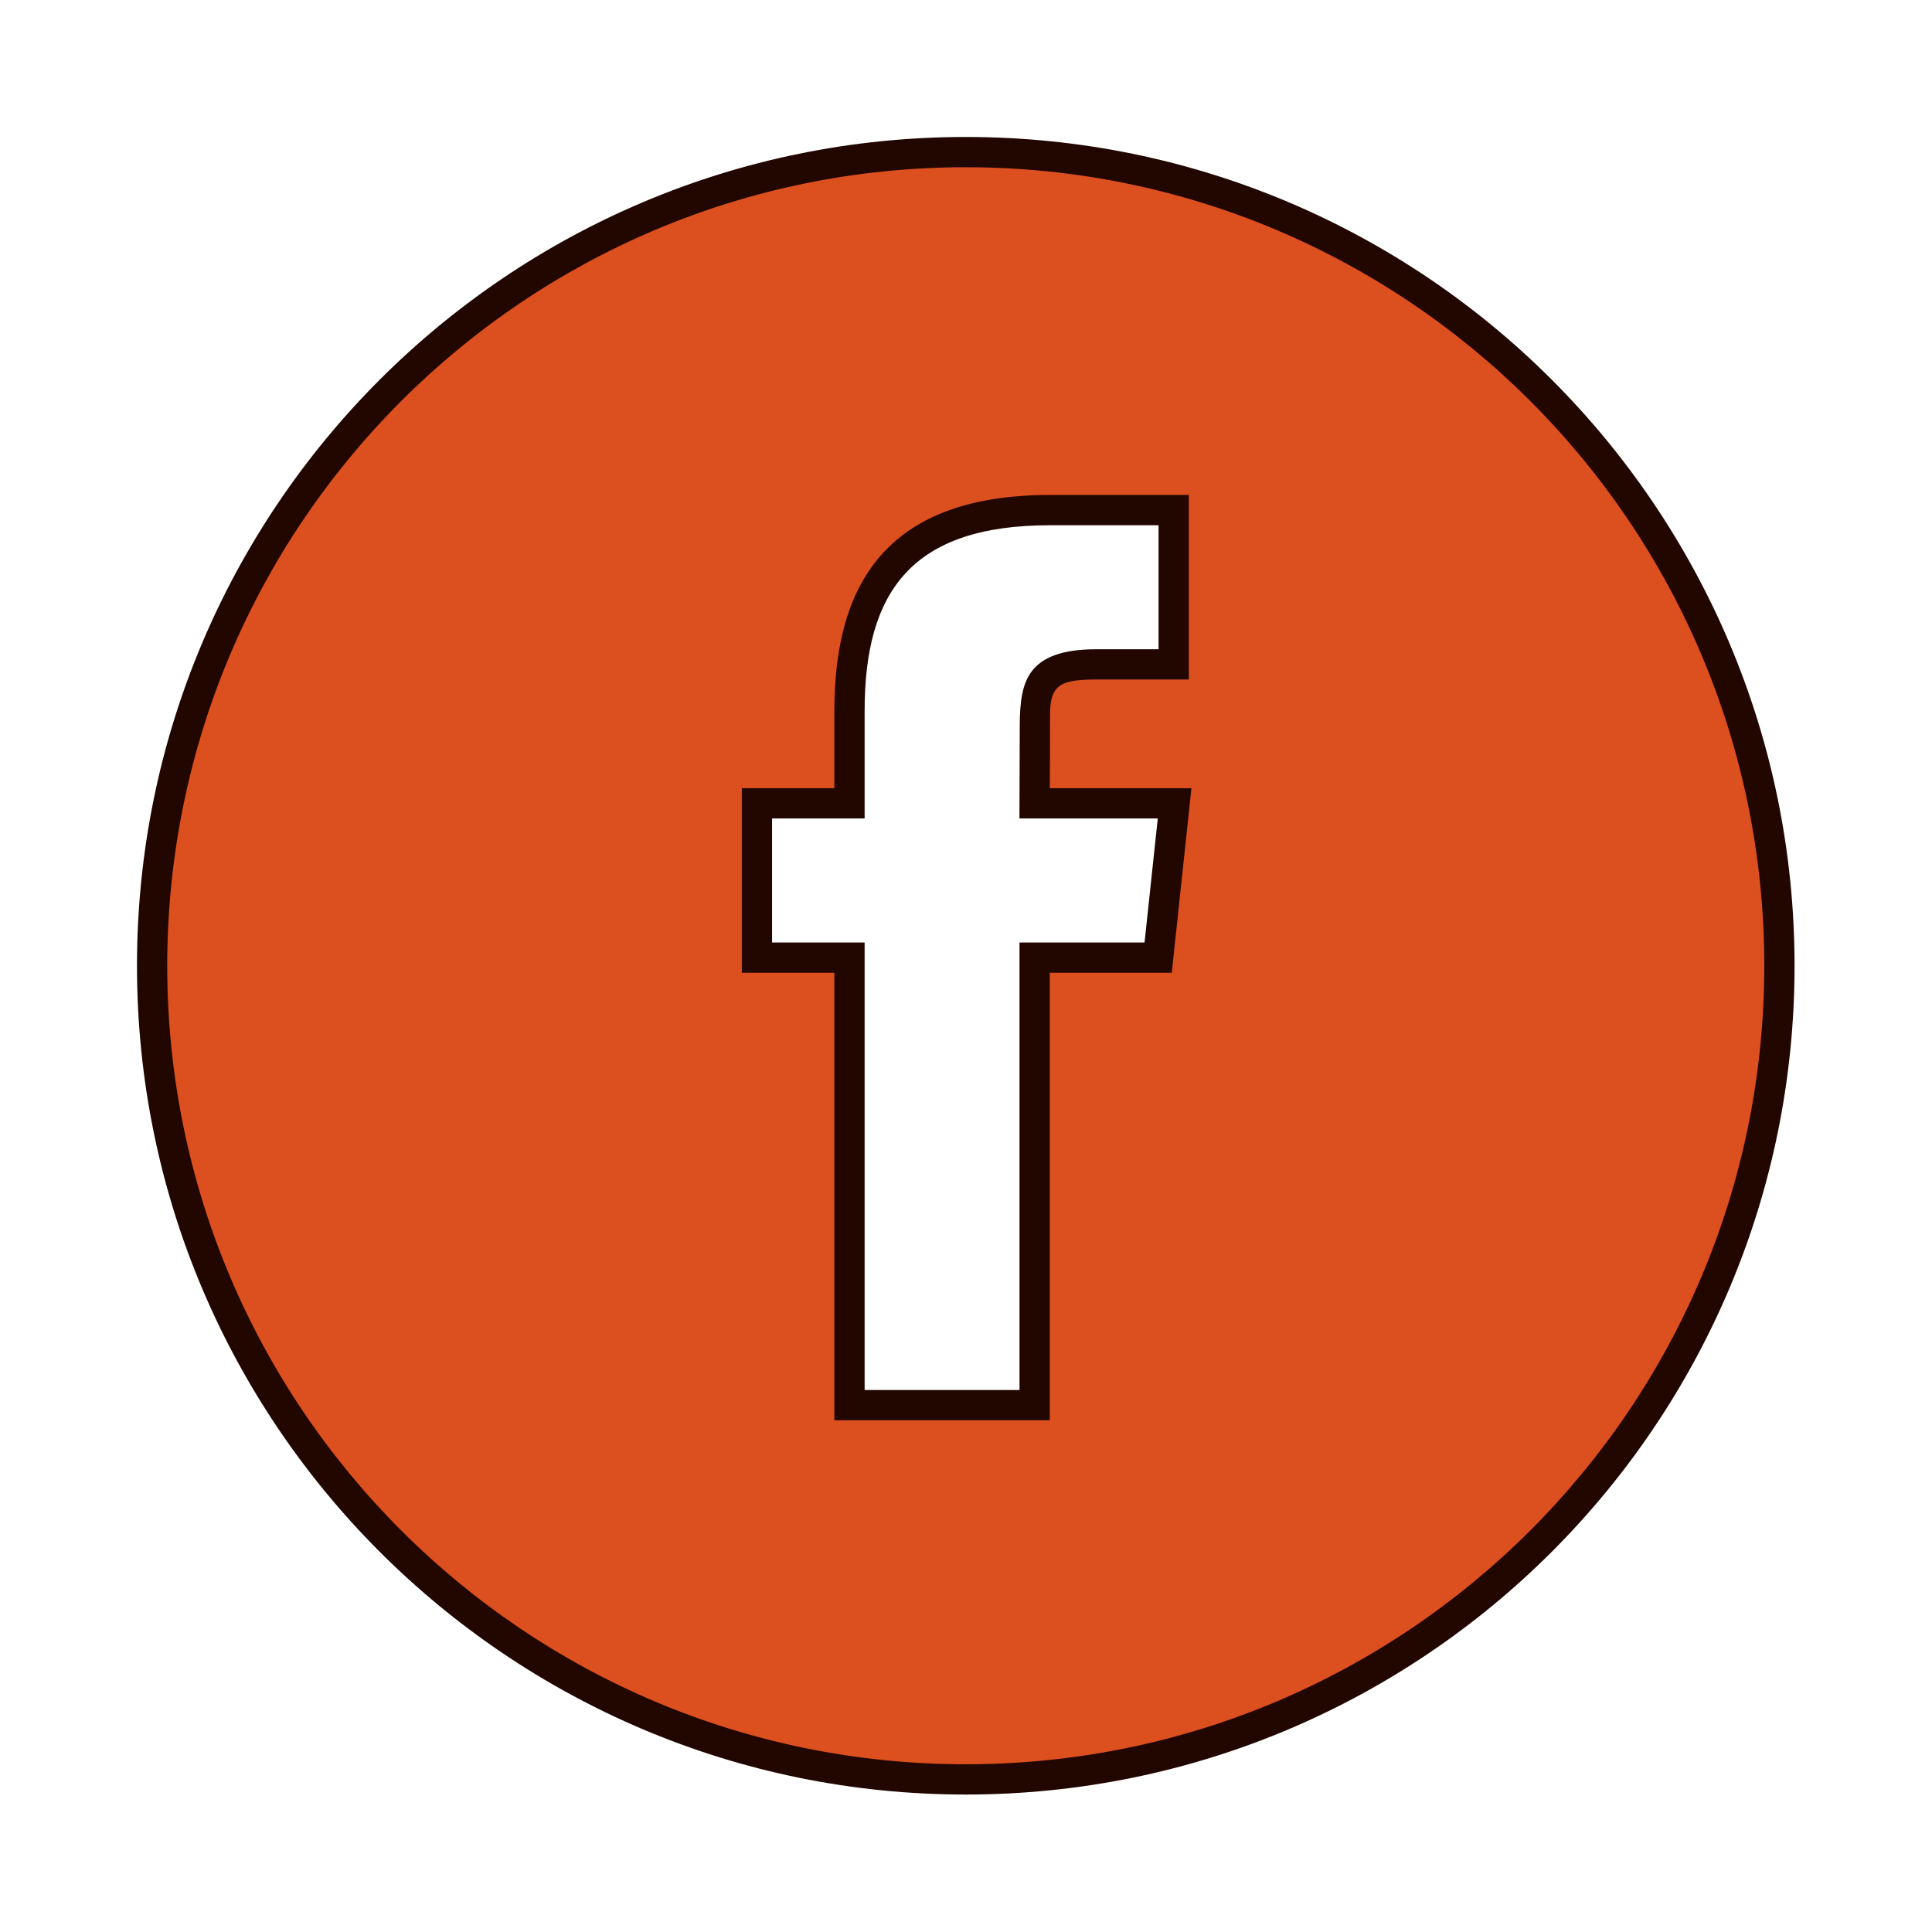
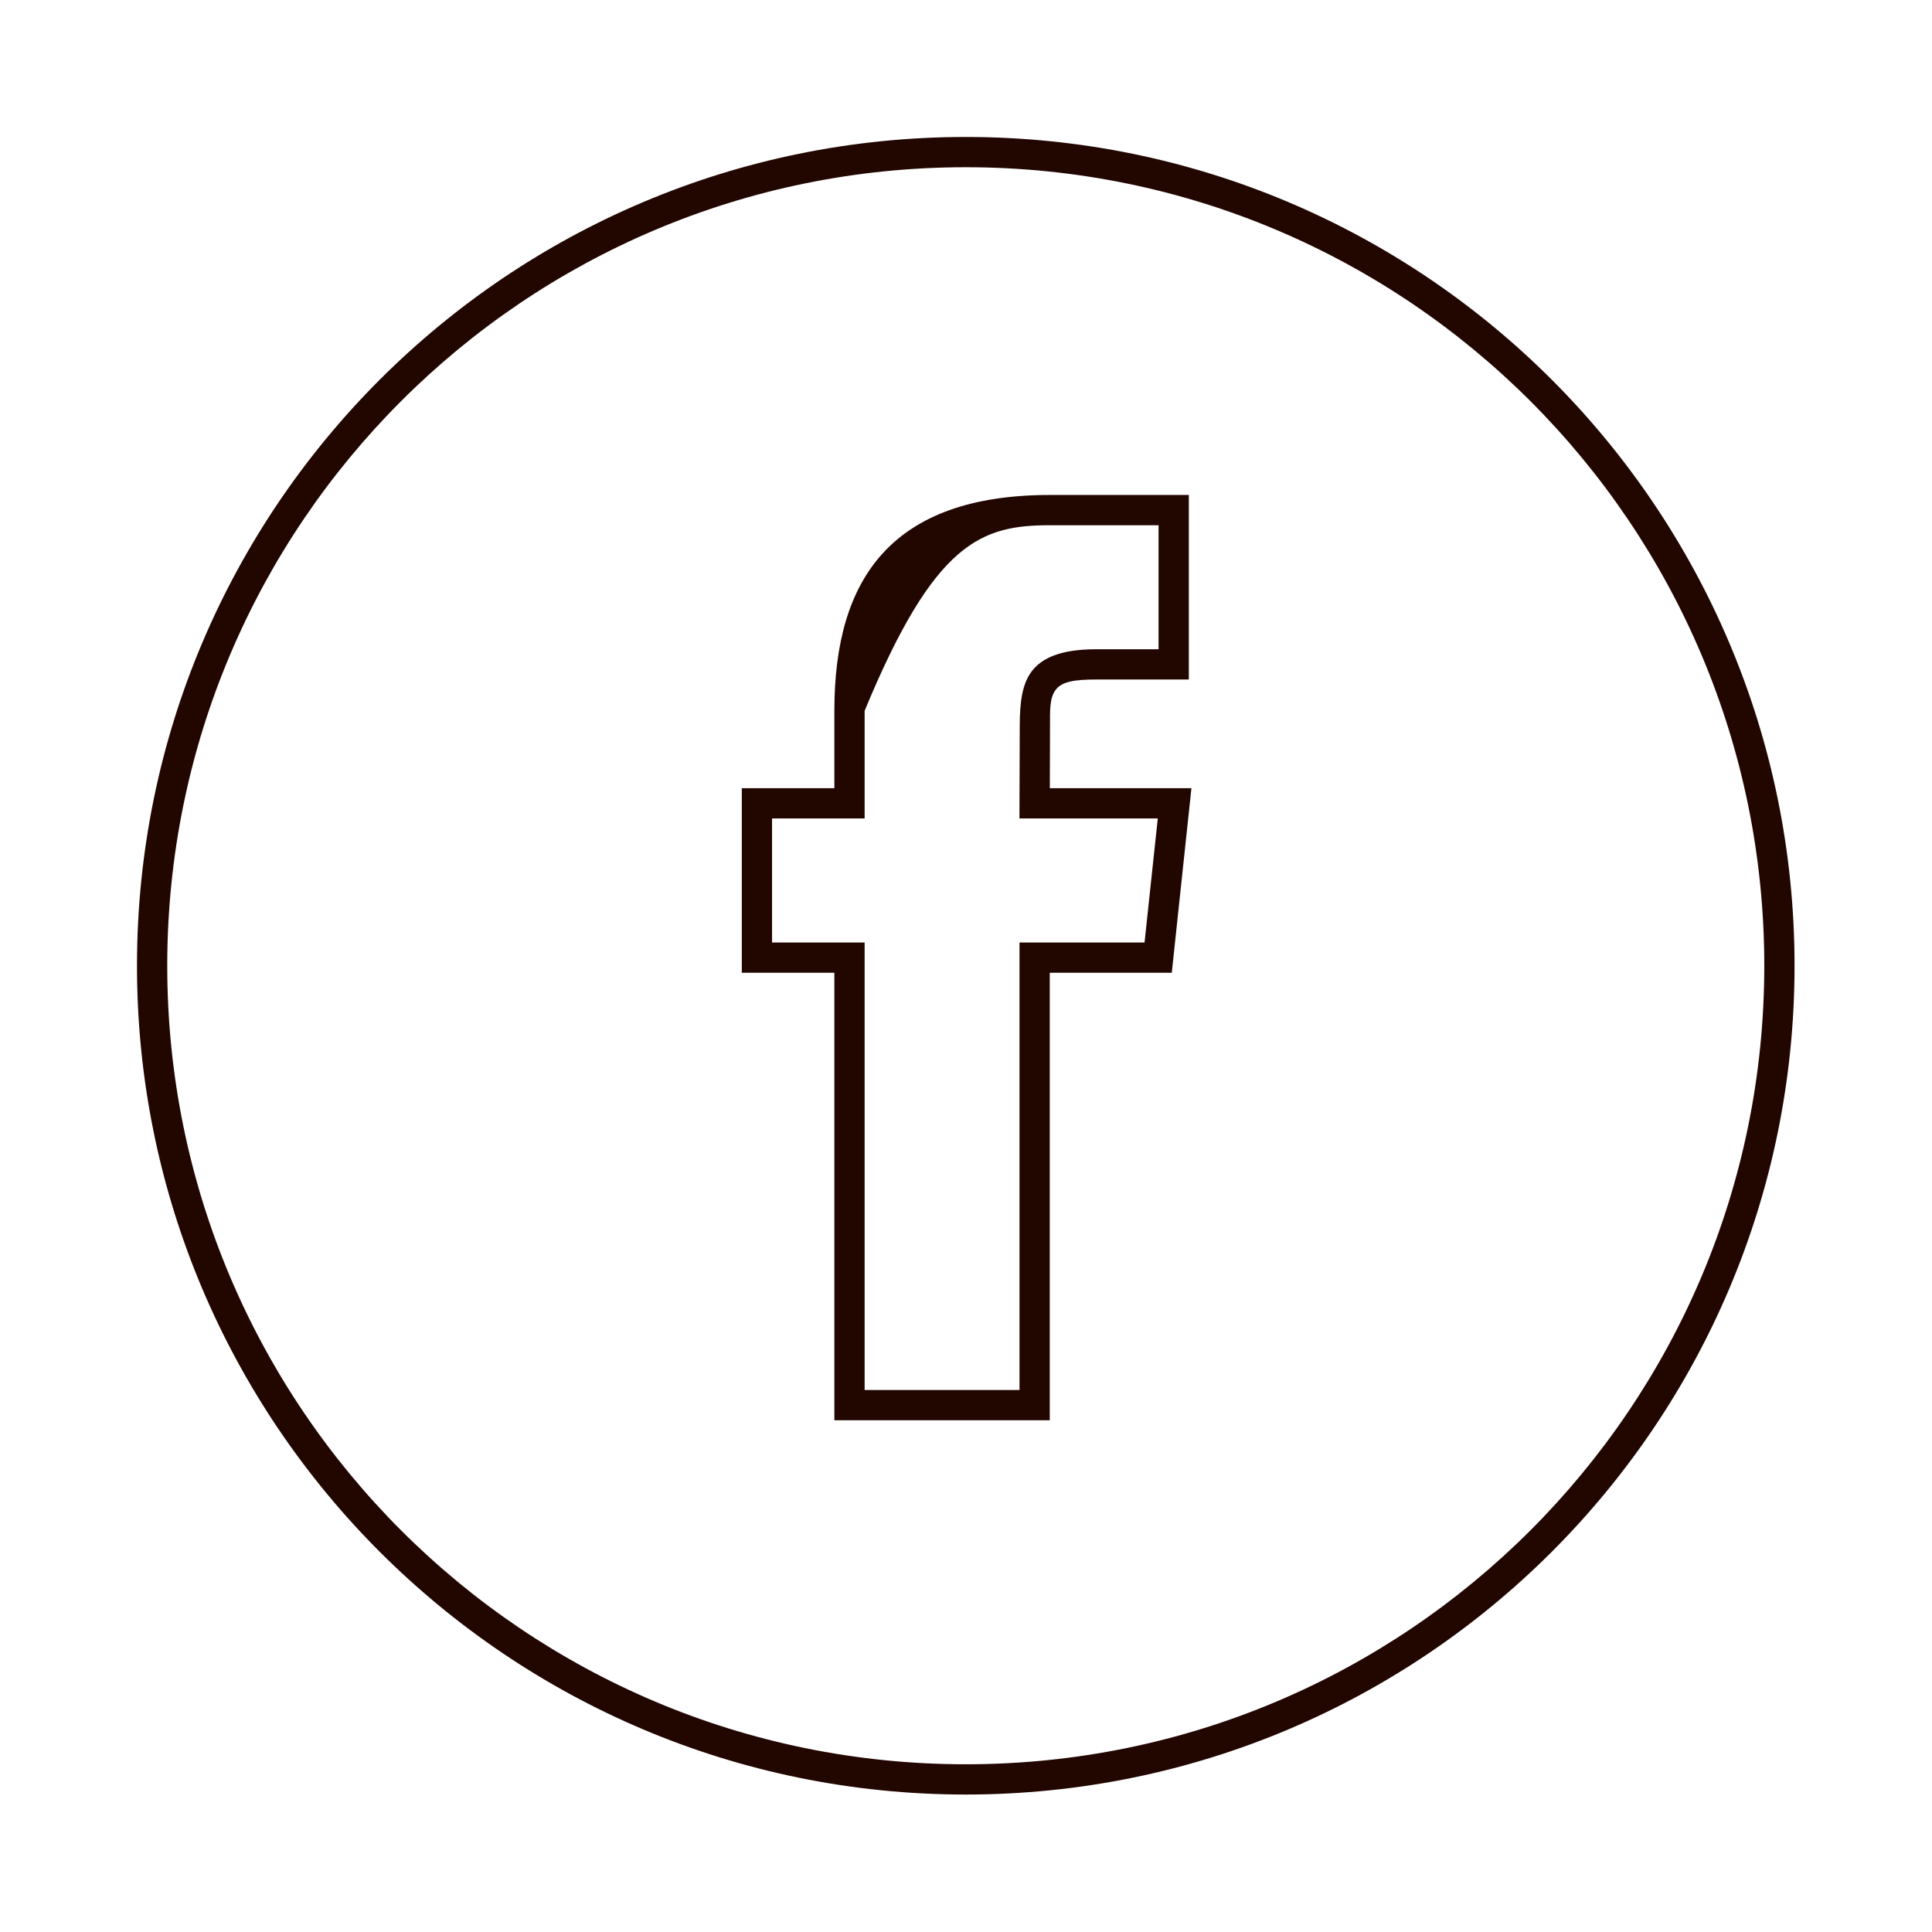
<svg xmlns="http://www.w3.org/2000/svg" width="100%" height="100%" viewBox="0 0 532 532" version="1.1" xml:space="preserve" style="fill-rule:evenodd;clip-rule:evenodd;stroke-linejoin:round;stroke-miterlimit:2;">
  <g transform="matrix(8.333,0,0,8.333,318.916,268.174)">
-     <path d="M0,-0.538L-4.082,-0.538L-4.082,14.25L-10.2,14.25L-10.2,-0.538L-13.259,-0.538L-13.259,-5.636L-10.2,-5.636L-10.2,-8.694C-10.2,-12.852 -8.474,-15.326 -3.571,-15.326L0.513,-15.326L0.513,-10.228L-2.038,-10.228C-3.948,-10.228 -4.074,-9.516 -4.074,-8.187L-4.082,-5.636L0.543,-5.636L0,-0.538ZM-6.358,-27.156C-21.207,-27.156 -33.245,-15.118 -33.245,-0.269C-33.245,14.58 -21.207,26.618 -6.358,26.618C8.491,26.618 20.529,14.58 20.529,-0.269C20.529,-15.118 8.491,-27.156 -6.358,-27.156" style="fill:rgb(220,79,31);fill-rule:nonzero;" />
-   </g>
+     </g>
  <g transform="matrix(8.333,0,0,8.333,318.916,268.174)">
-     <path d="M-6.358,-27.656C-21.483,-27.656 -33.745,-15.394 -33.745,-0.269C-33.745,14.856 -21.483,27.118 -6.358,27.118C8.767,27.118 21.029,14.856 21.029,-0.269C21.029,-15.394 8.767,-27.656 -6.358,-27.656ZM-6.358,-26.656C8.215,-26.656 20.029,-14.842 20.029,-0.269C20.029,14.304 8.215,26.118 -6.358,26.118C-20.931,26.118 -32.745,14.304 -32.745,-0.269C-32.745,-14.842 -20.931,-26.656 -6.358,-26.656ZM-3.582,-0.038L0.45,-0.038L1.099,-6.136L-3.58,-6.136C-3.58,-6.136 -3.574,-8.186 -3.574,-8.186C-3.574,-8.713 -3.593,-9.125 -3.379,-9.397C-3.173,-9.66 -2.766,-9.728 -2.038,-9.728C-2.038,-9.728 1.013,-9.728 1.013,-9.728L1.013,-15.826L-3.571,-15.826C-6.203,-15.826 -7.971,-15.129 -9.093,-13.907C-10.211,-12.688 -10.7,-10.921 -10.7,-8.694C-10.7,-8.694 -10.7,-6.136 -10.7,-6.136C-10.7,-6.136 -13.759,-6.136 -13.759,-6.136L-13.759,-0.038L-10.7,-0.038C-10.7,-0.038 -10.7,14.75 -10.7,14.75L-3.582,14.75L-3.582,-0.038ZM-0.45,-1.038L-4.582,-1.038L-4.582,13.75C-4.582,13.75 -9.7,13.75 -9.7,13.75C-9.7,13.75 -9.7,-1.038 -9.7,-1.038L-12.759,-1.038C-12.759,-1.038 -12.759,-5.136 -12.759,-5.136C-12.759,-5.136 -9.7,-5.136 -9.7,-5.136L-9.7,-8.694C-9.7,-10.625 -9.326,-12.174 -8.356,-13.231C-7.388,-14.286 -5.842,-14.826 -3.571,-14.826L0.013,-14.826C0.013,-14.826 0.013,-10.728 0.013,-10.728C0.013,-10.728 -2.038,-10.728 -2.038,-10.728C-3.221,-10.728 -3.831,-10.441 -4.165,-10.015C-4.492,-9.599 -4.574,-8.991 -4.574,-8.188C-4.574,-8.188 -4.584,-5.136 -4.584,-5.136L-0.013,-5.136L-0.45,-1.038Z" style="fill:rgb(34,6,0);" />
+     <path d="M-6.358,-27.656C-21.483,-27.656 -33.745,-15.394 -33.745,-0.269C-33.745,14.856 -21.483,27.118 -6.358,27.118C8.767,27.118 21.029,14.856 21.029,-0.269C21.029,-15.394 8.767,-27.656 -6.358,-27.656ZM-6.358,-26.656C8.215,-26.656 20.029,-14.842 20.029,-0.269C20.029,14.304 8.215,26.118 -6.358,26.118C-20.931,26.118 -32.745,14.304 -32.745,-0.269C-32.745,-14.842 -20.931,-26.656 -6.358,-26.656ZM-3.582,-0.038L0.45,-0.038L1.099,-6.136L-3.58,-6.136C-3.58,-6.136 -3.574,-8.186 -3.574,-8.186C-3.574,-8.713 -3.593,-9.125 -3.379,-9.397C-3.173,-9.66 -2.766,-9.728 -2.038,-9.728C-2.038,-9.728 1.013,-9.728 1.013,-9.728L1.013,-15.826L-3.571,-15.826C-6.203,-15.826 -7.971,-15.129 -9.093,-13.907C-10.211,-12.688 -10.7,-10.921 -10.7,-8.694C-10.7,-8.694 -10.7,-6.136 -10.7,-6.136C-10.7,-6.136 -13.759,-6.136 -13.759,-6.136L-13.759,-0.038L-10.7,-0.038C-10.7,-0.038 -10.7,14.75 -10.7,14.75L-3.582,14.75L-3.582,-0.038ZM-0.45,-1.038L-4.582,-1.038L-4.582,13.75C-4.582,13.75 -9.7,13.75 -9.7,13.75C-9.7,13.75 -9.7,-1.038 -9.7,-1.038L-12.759,-1.038C-12.759,-1.038 -12.759,-5.136 -12.759,-5.136C-12.759,-5.136 -9.7,-5.136 -9.7,-5.136L-9.7,-8.694C-7.388,-14.286 -5.842,-14.826 -3.571,-14.826L0.013,-14.826C0.013,-14.826 0.013,-10.728 0.013,-10.728C0.013,-10.728 -2.038,-10.728 -2.038,-10.728C-3.221,-10.728 -3.831,-10.441 -4.165,-10.015C-4.492,-9.599 -4.574,-8.991 -4.574,-8.188C-4.574,-8.188 -4.584,-5.136 -4.584,-5.136L-0.013,-5.136L-0.45,-1.038Z" style="fill:rgb(34,6,0);" />
  </g>
</svg>